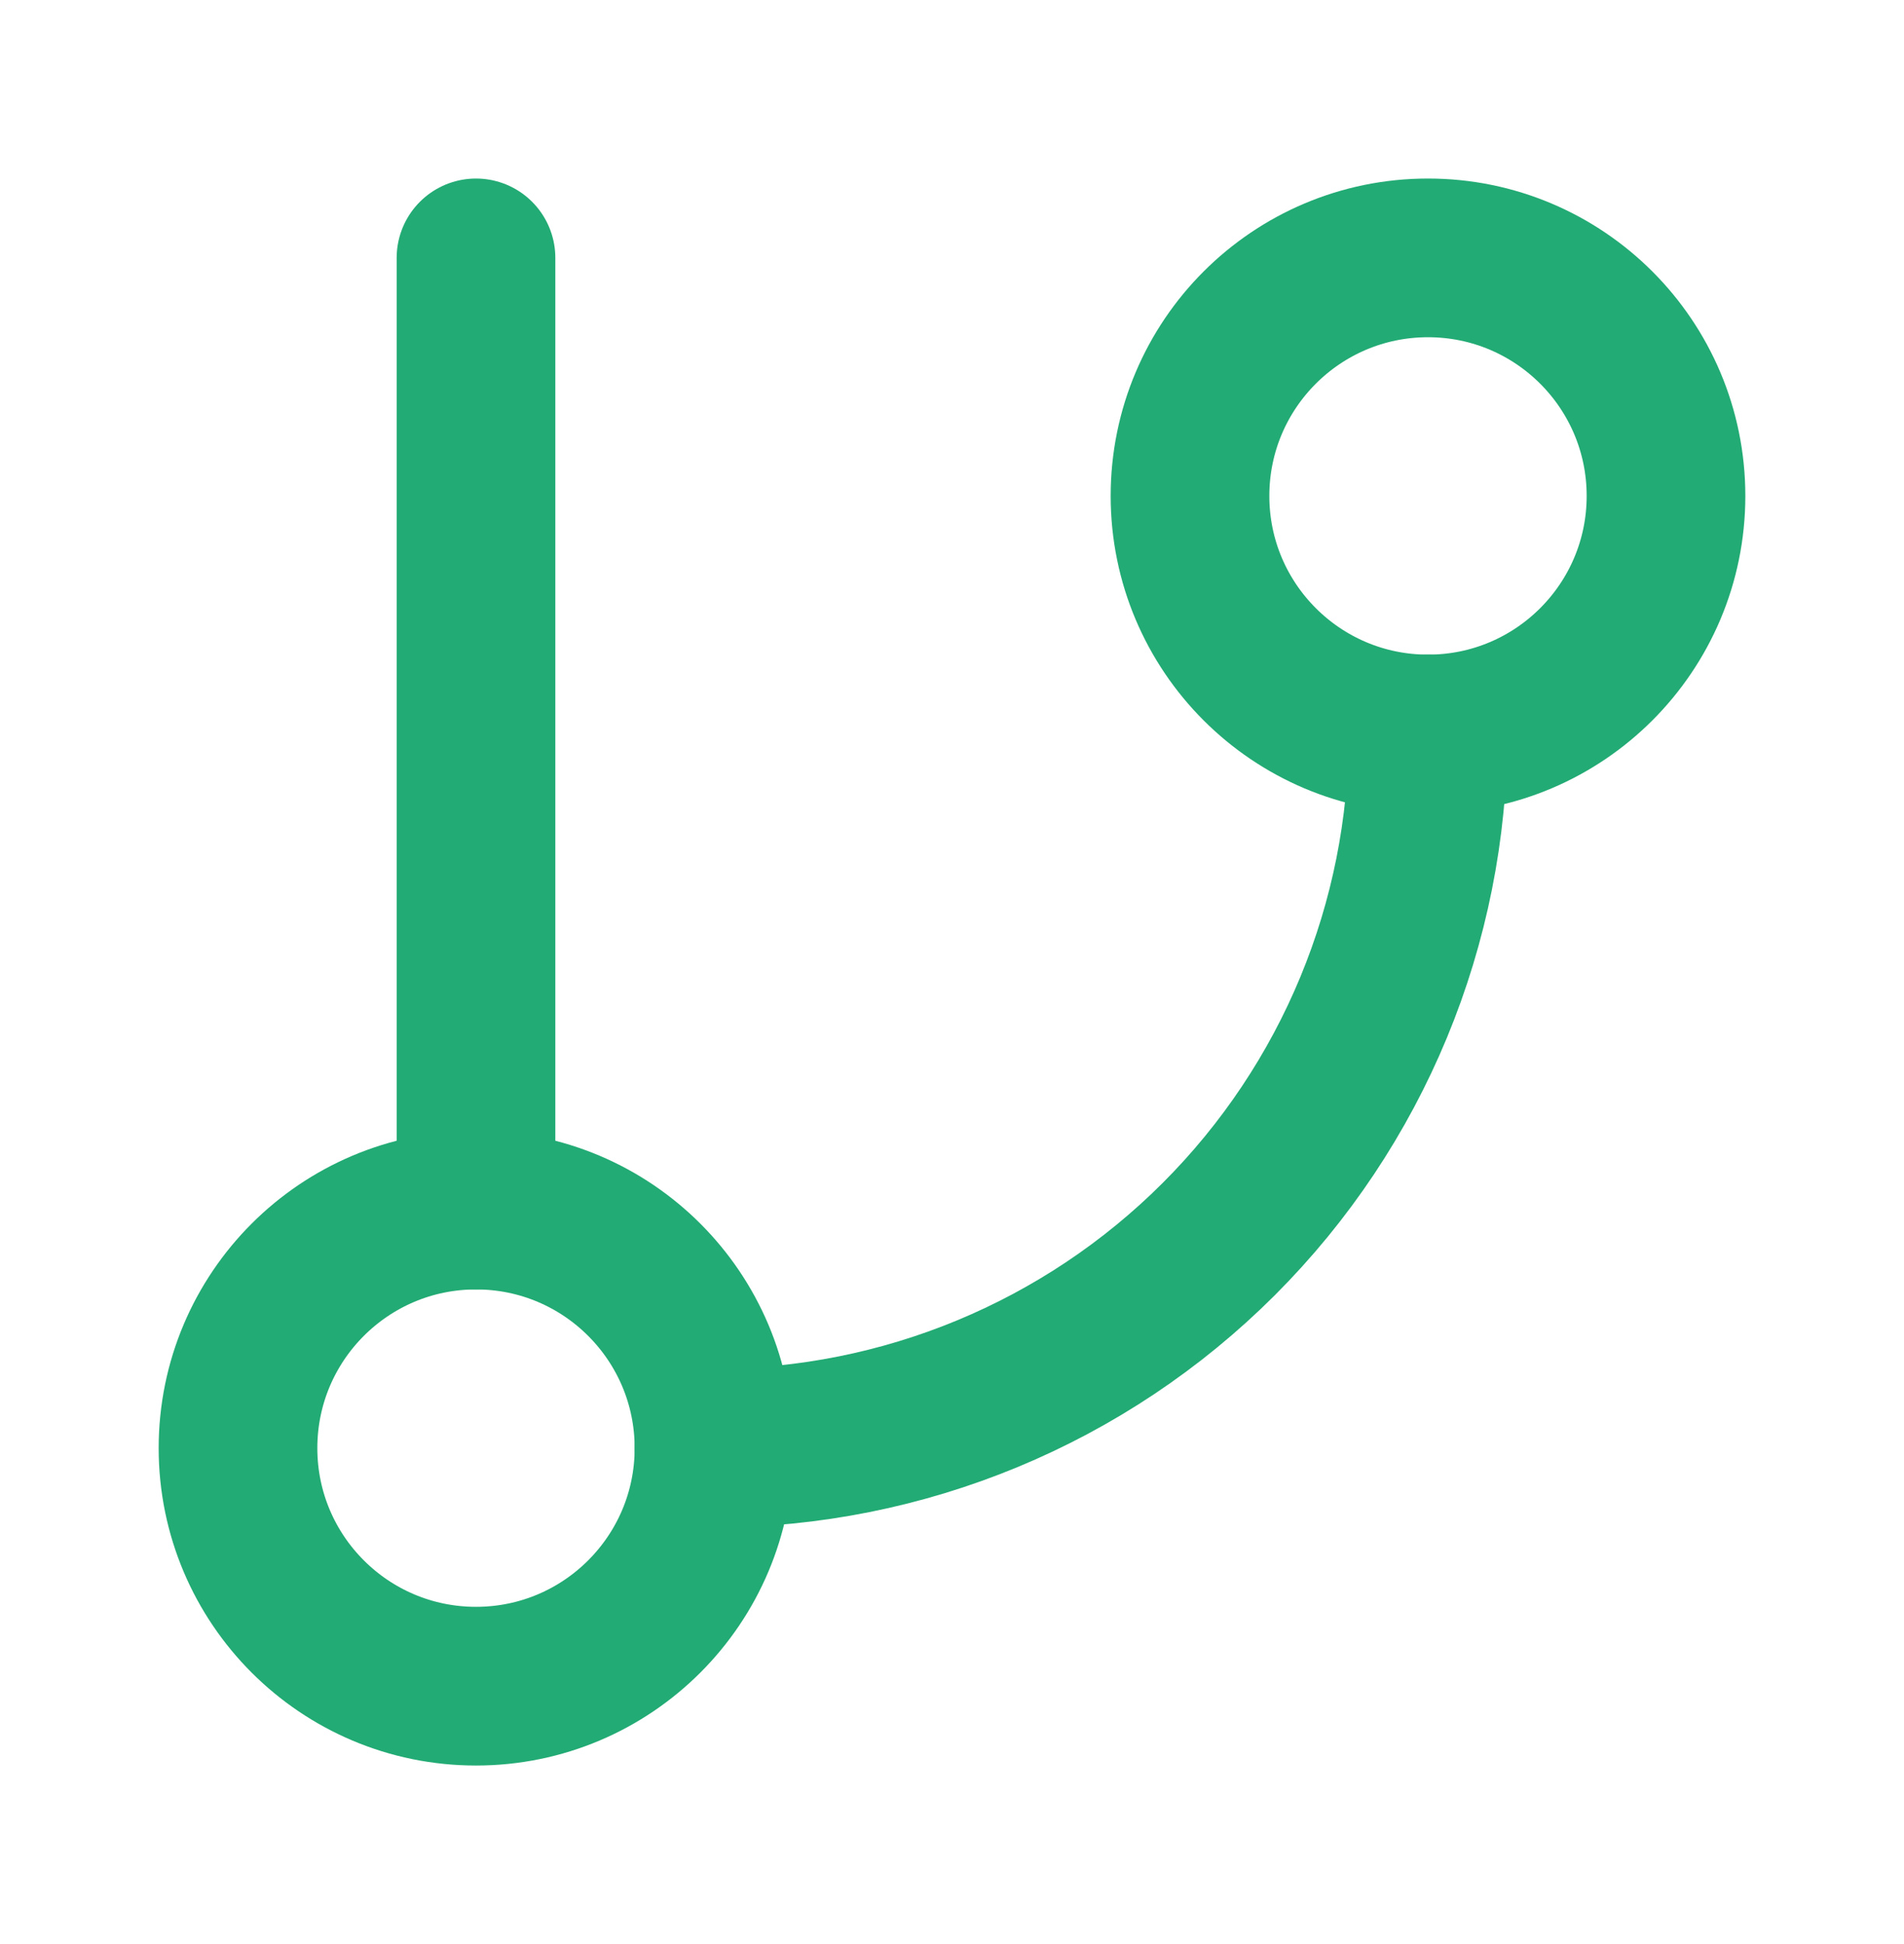
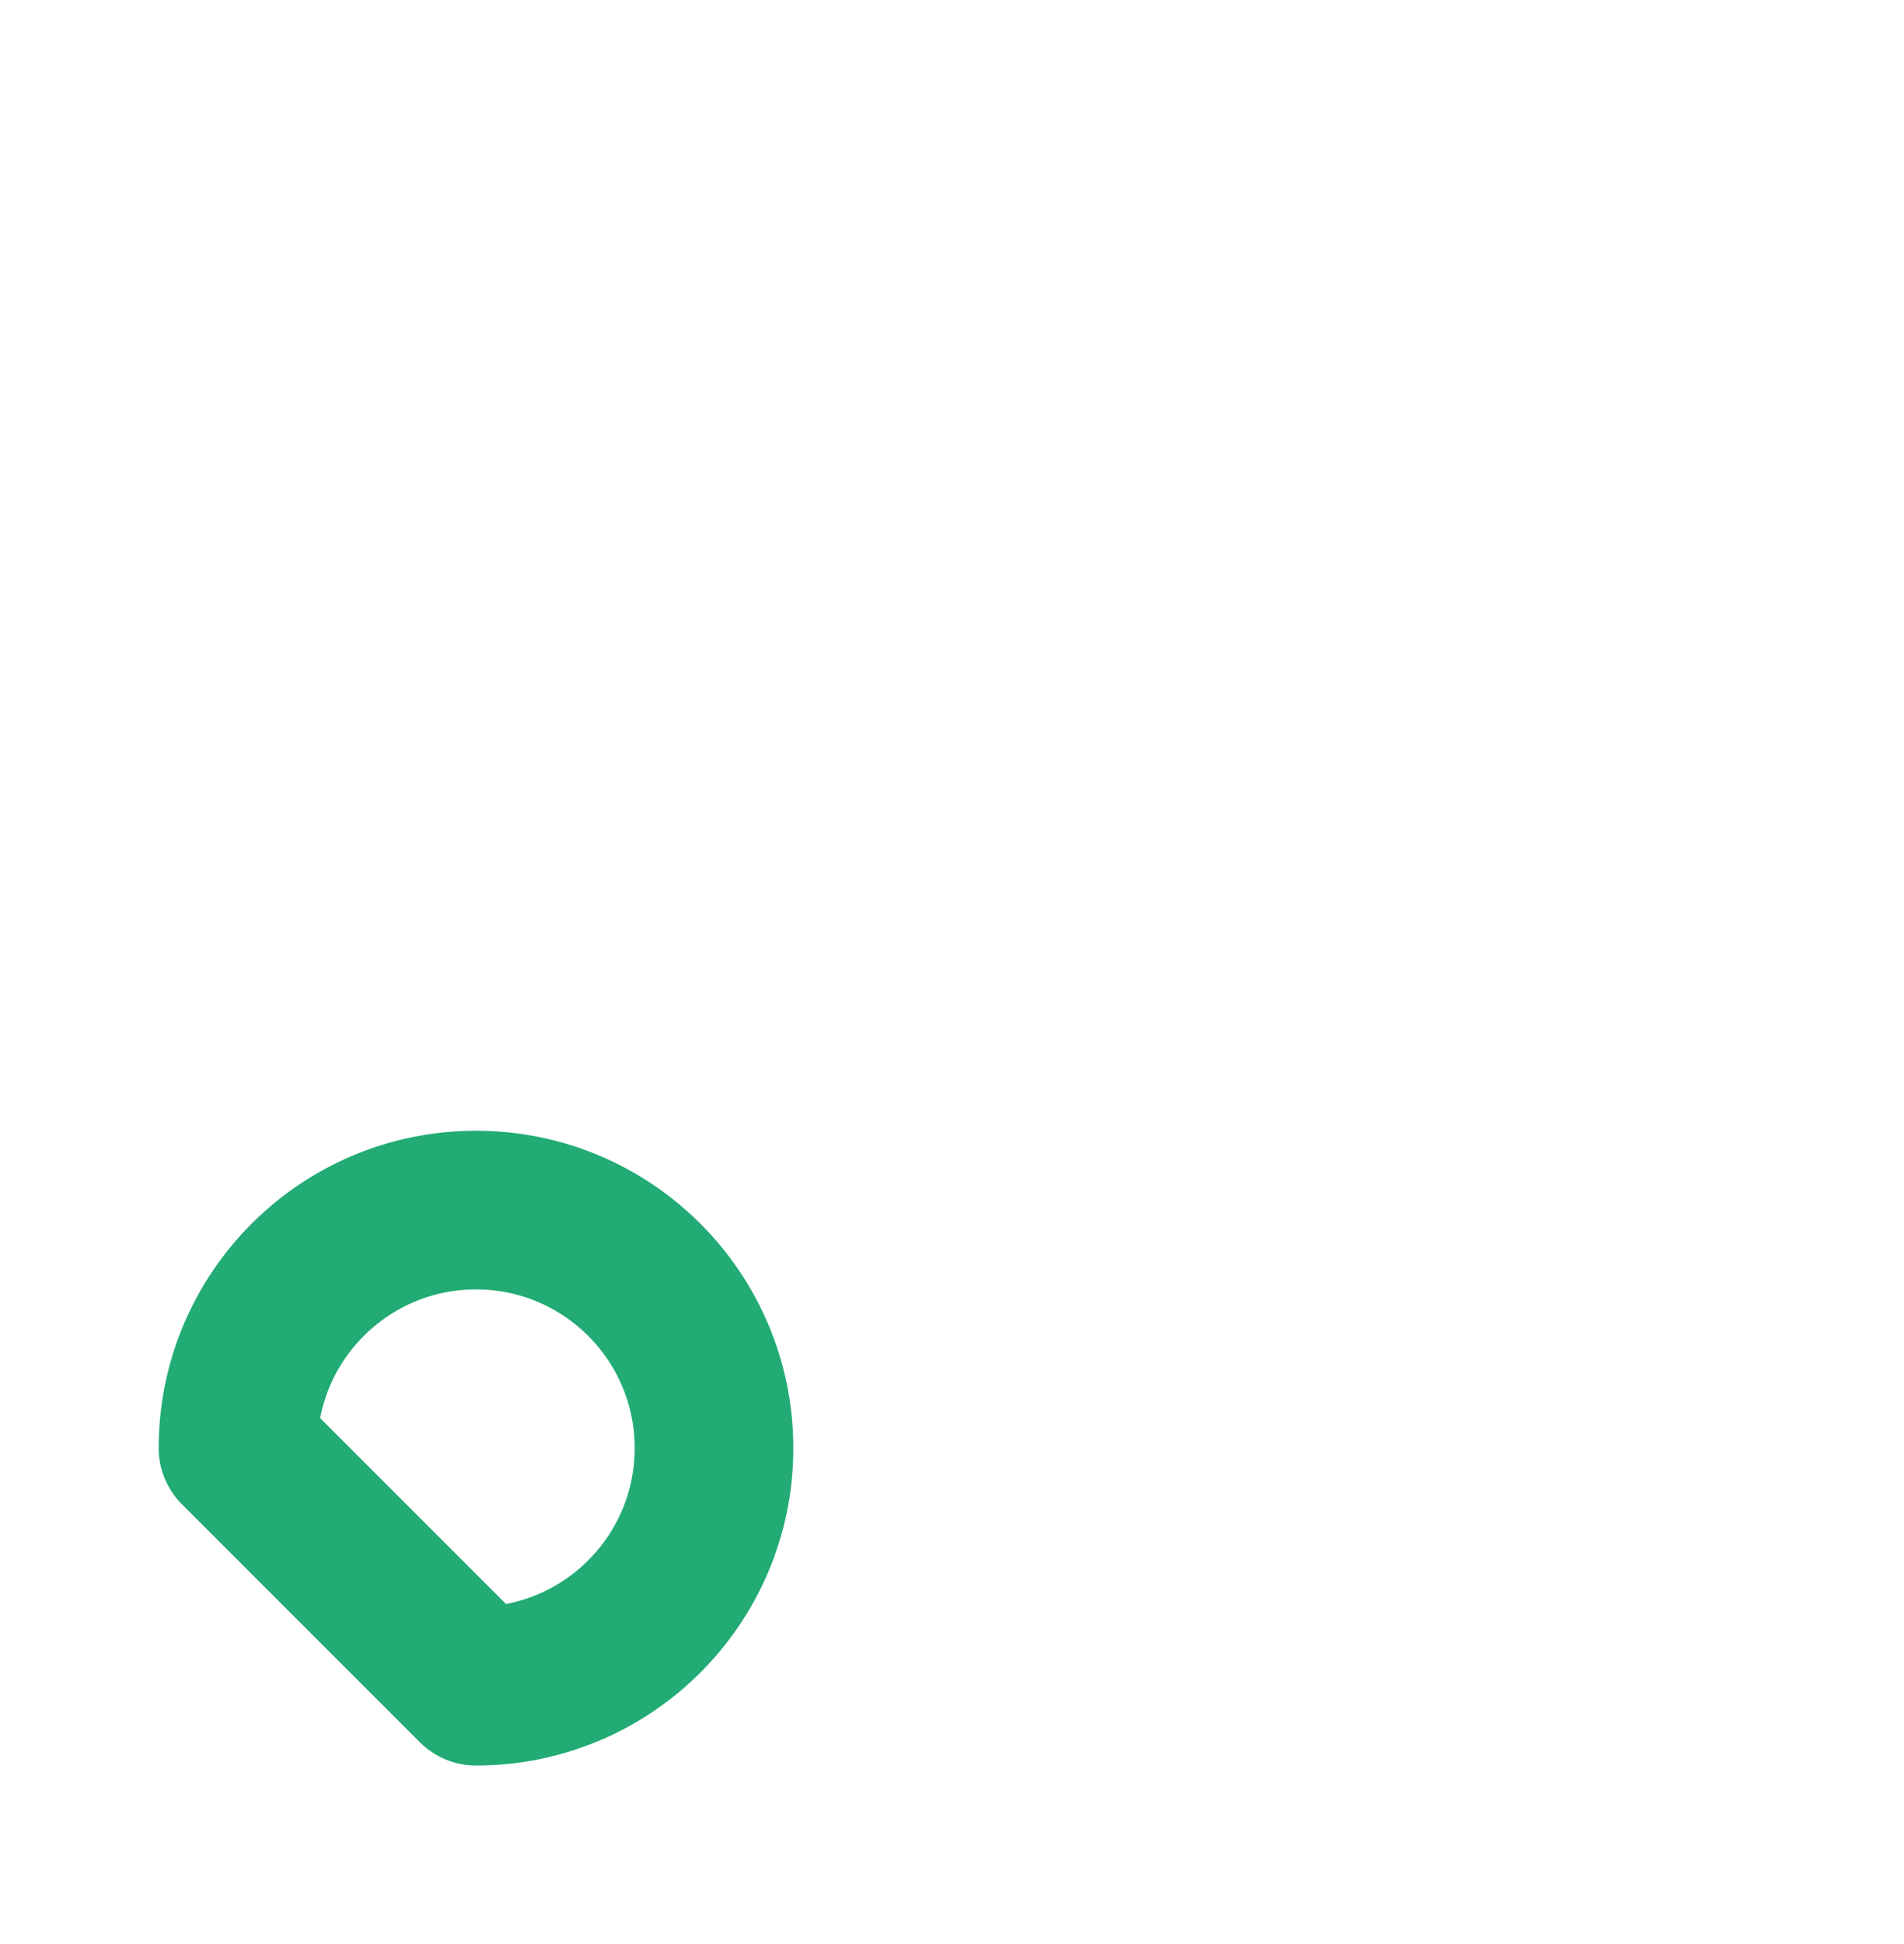
<svg xmlns="http://www.w3.org/2000/svg" fill="none" viewBox="0 0 48 49" height="49" width="48">
-   <path stroke-linejoin="round" stroke-linecap="round" stroke-width="4" stroke="#22AB74" d="M12 6.5V30.5" />
-   <path stroke-linejoin="round" stroke-linecap="round" stroke-width="4" stroke="#22AB74" d="M36 18.5C39.314 18.5 42 15.814 42 12.5C42 9.186 39.314 6.5 36 6.5C32.686 6.5 30 9.186 30 12.5C30 15.814 32.686 18.5 36 18.5Z" />
-   <path stroke-linejoin="round" stroke-linecap="round" stroke-width="4" stroke="#22AB74" d="M12 42.5C15.314 42.5 18 39.814 18 36.5C18 33.186 15.314 30.5 12 30.5C8.686 30.5 6 33.186 6 36.5C6 39.814 8.686 42.5 12 42.5Z" />
-   <path stroke-linejoin="round" stroke-linecap="round" stroke-width="4" stroke="#22AB74" d="M36 18.5C36 23.274 34.104 27.852 30.728 31.228C27.352 34.604 22.774 36.5 18 36.5" />
+   <path stroke-linejoin="round" stroke-linecap="round" stroke-width="4" stroke="#22AB74" d="M12 42.5C15.314 42.5 18 39.814 18 36.5C18 33.186 15.314 30.5 12 30.5C8.686 30.5 6 33.186 6 36.5Z" />
</svg>